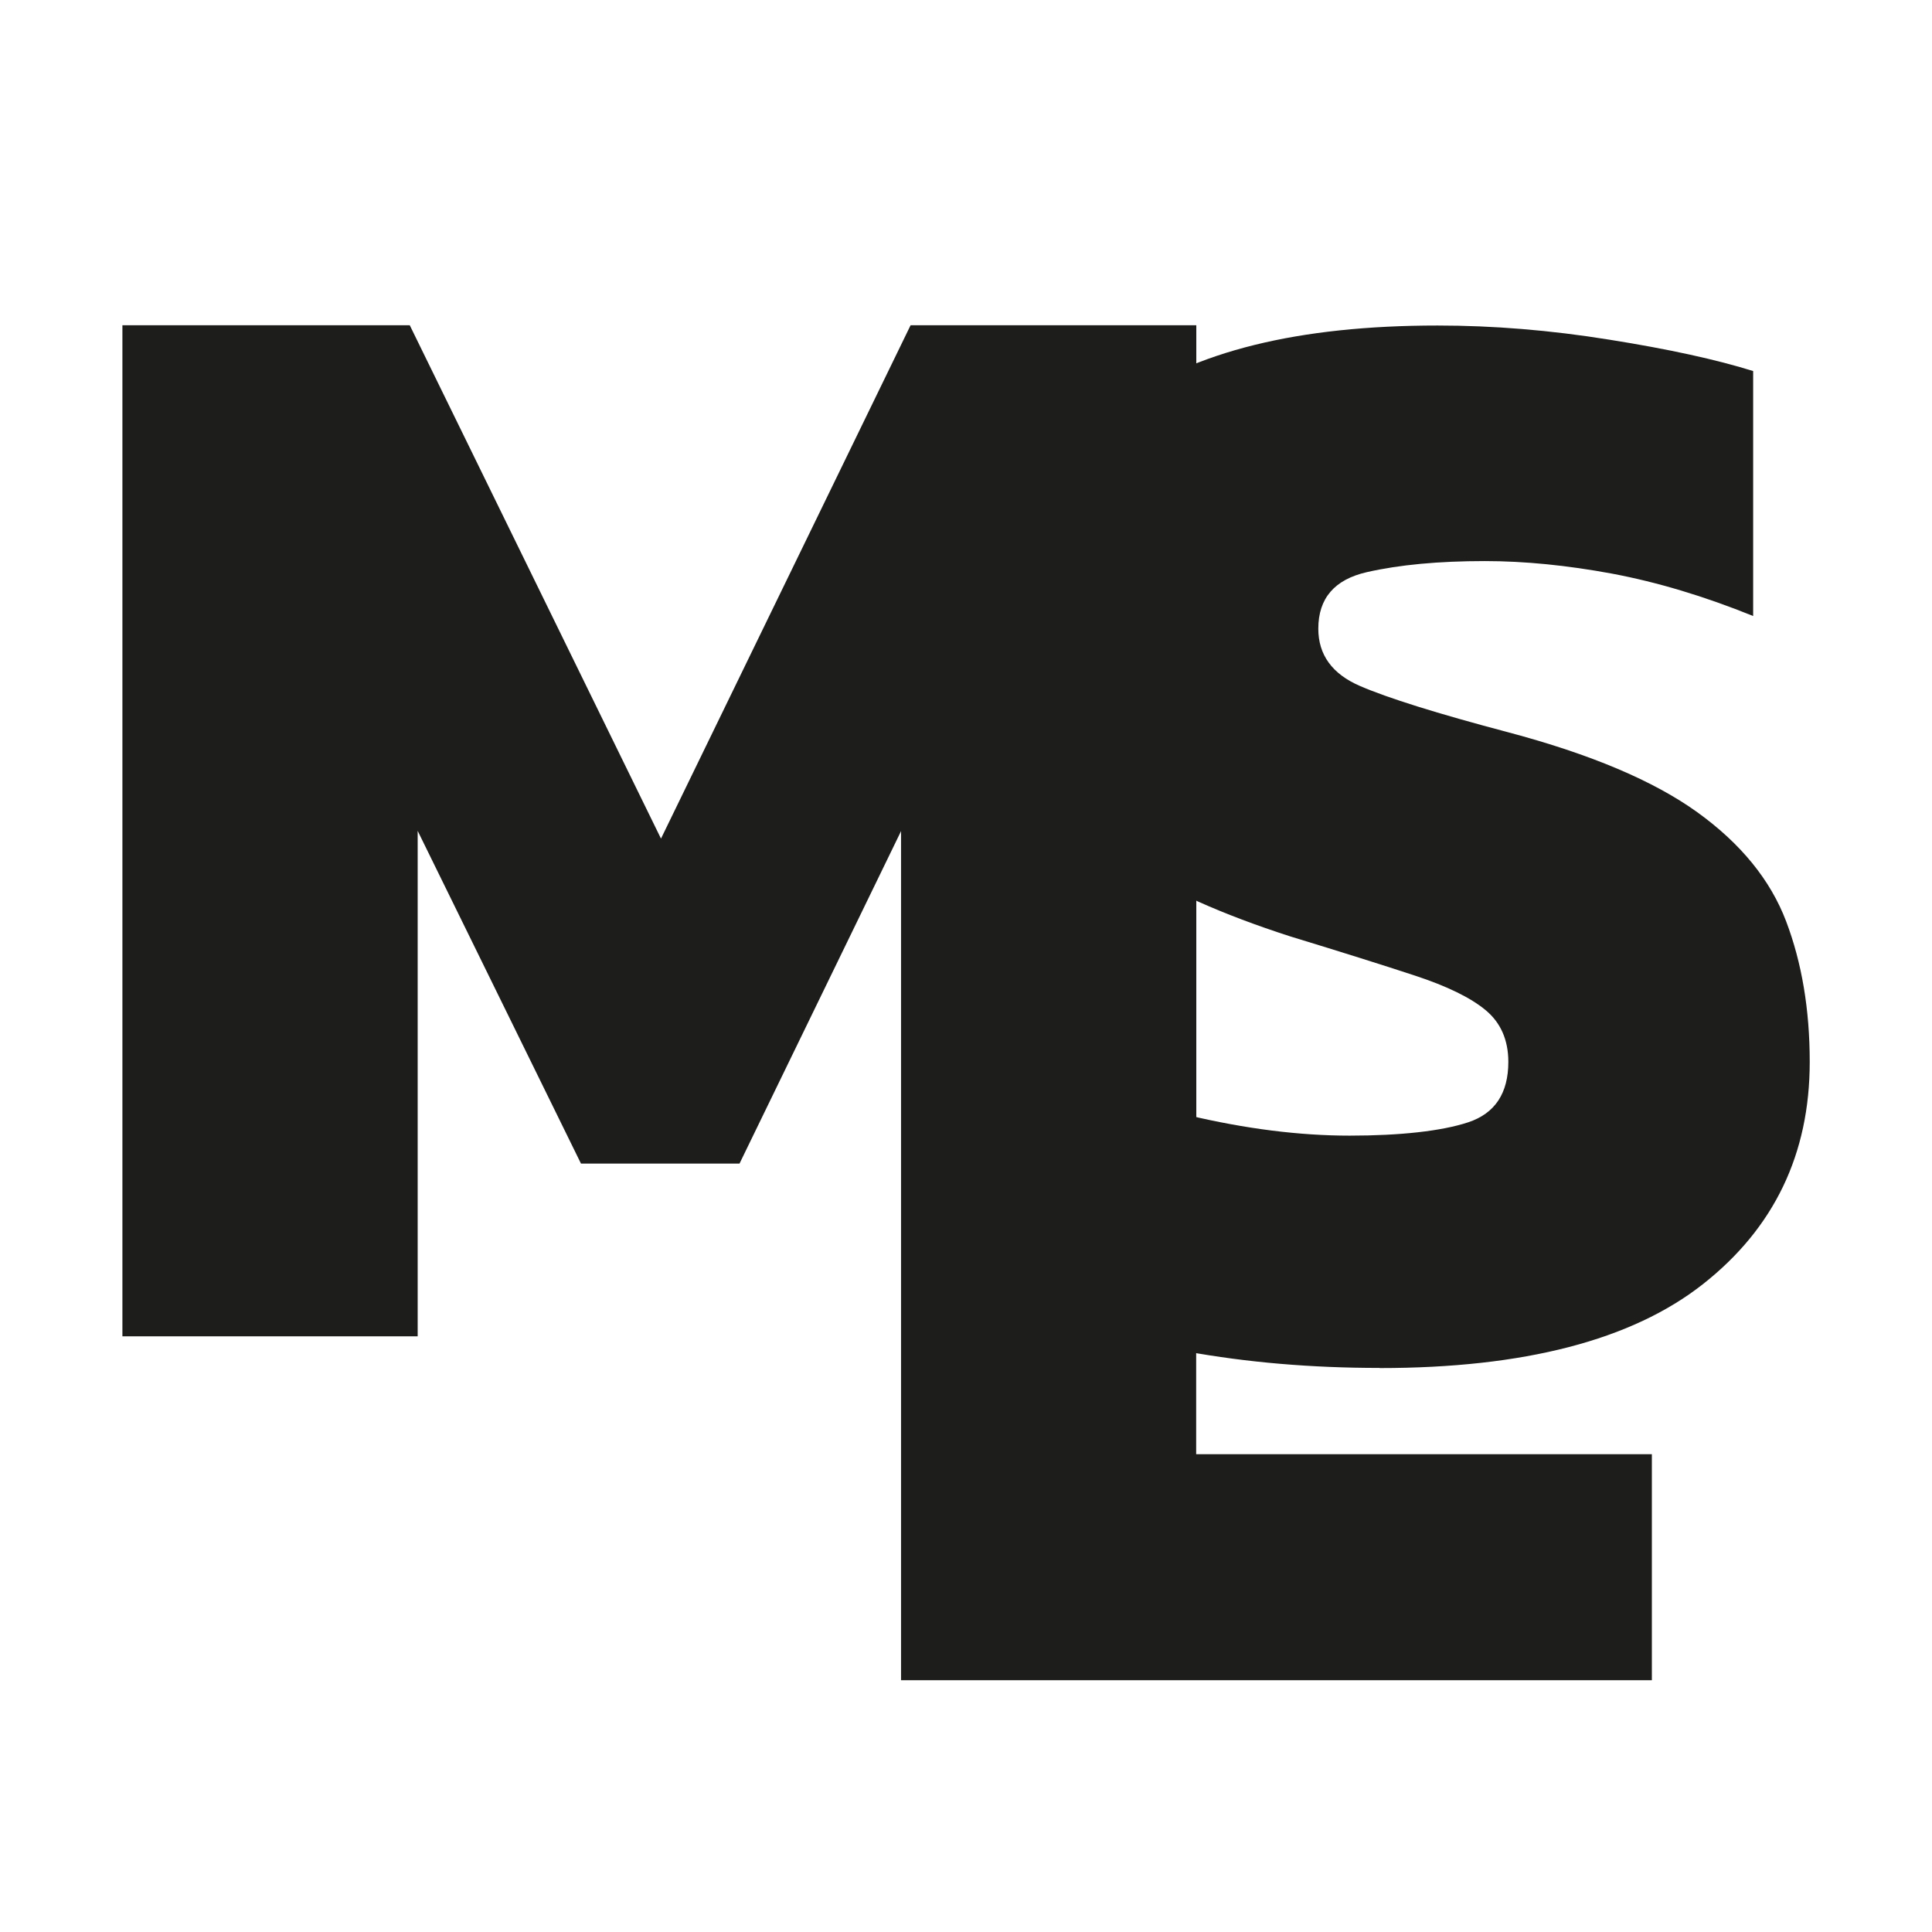
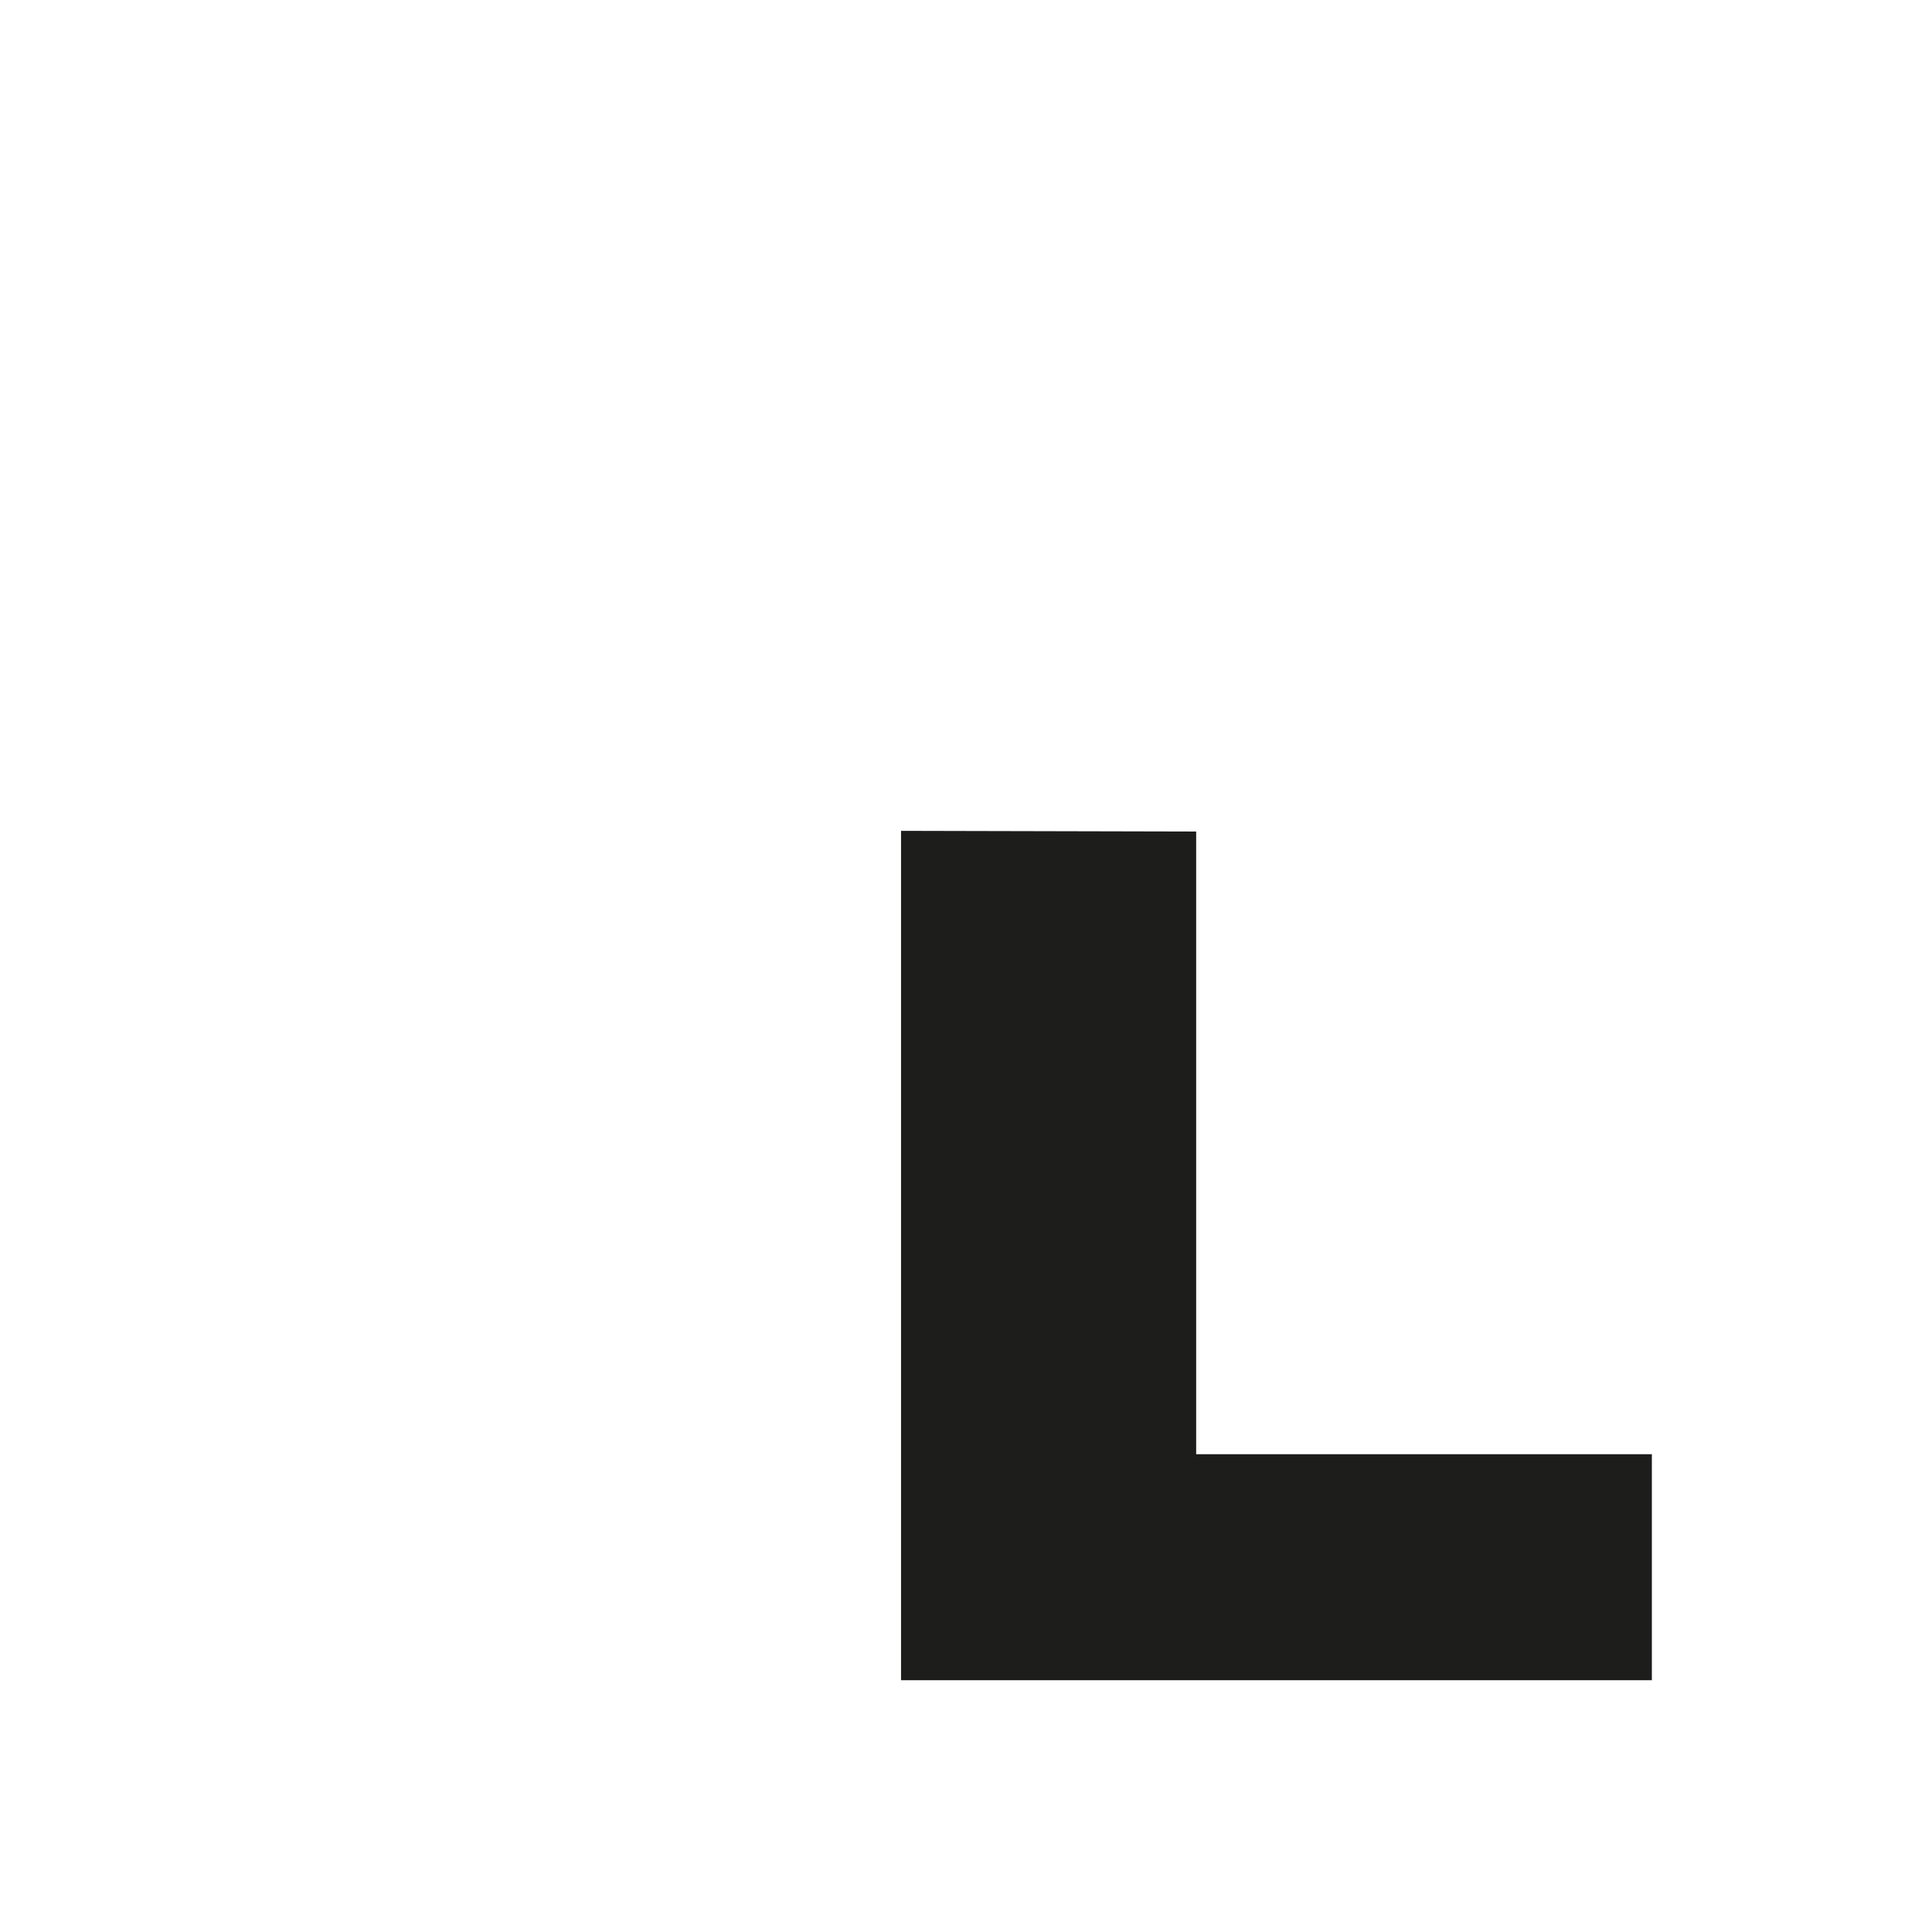
<svg xmlns="http://www.w3.org/2000/svg" id="Calque_1" data-name="Calque 1" viewBox="0 0 141.73 141.73">
  <defs>
    <style>      .cls-1 {        fill: #1d1d1b;        stroke-width: 0px;      }    </style>
  </defs>
-   <path class="cls-1" d="M101.2,100.35c-4.99,0-9.71-.4-14.17-1.21-4.45-.81-8.25-1.94-11.4-3.4v-17.85c3.46,1.61,7.29,2.92,11.52,3.92,4.22,1,8.18,1.5,11.86,1.5s6.74-.33,8.7-.98c1.96-.65,2.94-2.13,2.94-4.43,0-1.61-.56-2.88-1.67-3.8-1.11-.92-2.84-1.76-5.18-2.53-2.34-.77-5.39-1.73-9.16-2.88-4.99-1.61-8.94-3.38-11.86-5.3-2.92-1.92-5.01-4.26-6.28-7.03s-1.9-6.14-1.9-10.14c0-7.29,2.59-12.84,7.77-16.64,5.18-3.8,12.88-5.7,23.09-5.7,4.07,0,8.27.34,12.61,1.04,4.34.69,7.85,1.46,10.54,2.3v17.97c-3.61-1.46-7.06-2.49-10.36-3.11-3.3-.61-6.41-.92-9.33-.92-3.38,0-6.26.27-8.64.81-2.38.54-3.57,1.92-3.57,4.15,0,1.92,1.02,3.32,3.05,4.2,2.03.88,5.66,2.02,10.88,3.4,6.06,1.61,10.69,3.57,13.88,5.87,3.19,2.3,5.36,4.97,6.51,8,1.15,3.03,1.73,6.47,1.73,10.31,0,6.76-2.61,12.19-7.83,16.3-5.22,4.11-13.13,6.16-23.72,6.16Z" />
-   <path class="cls-1" d="M8.98,98.03V23.86h21.08l18.43,37.66,18.31-37.66h20.96v74.17h-21.65v-37.08l-11.86,24.41h-11.63l-11.98-24.41v37.08H8.98Z" />
  <path class="cls-1" d="M66.1,123.26c0-20.77,0-41.54,0-62.31,7.22.02,14.43.03,21.65.05v45.68h33.43v16.58h-55.08Z" />
</svg>